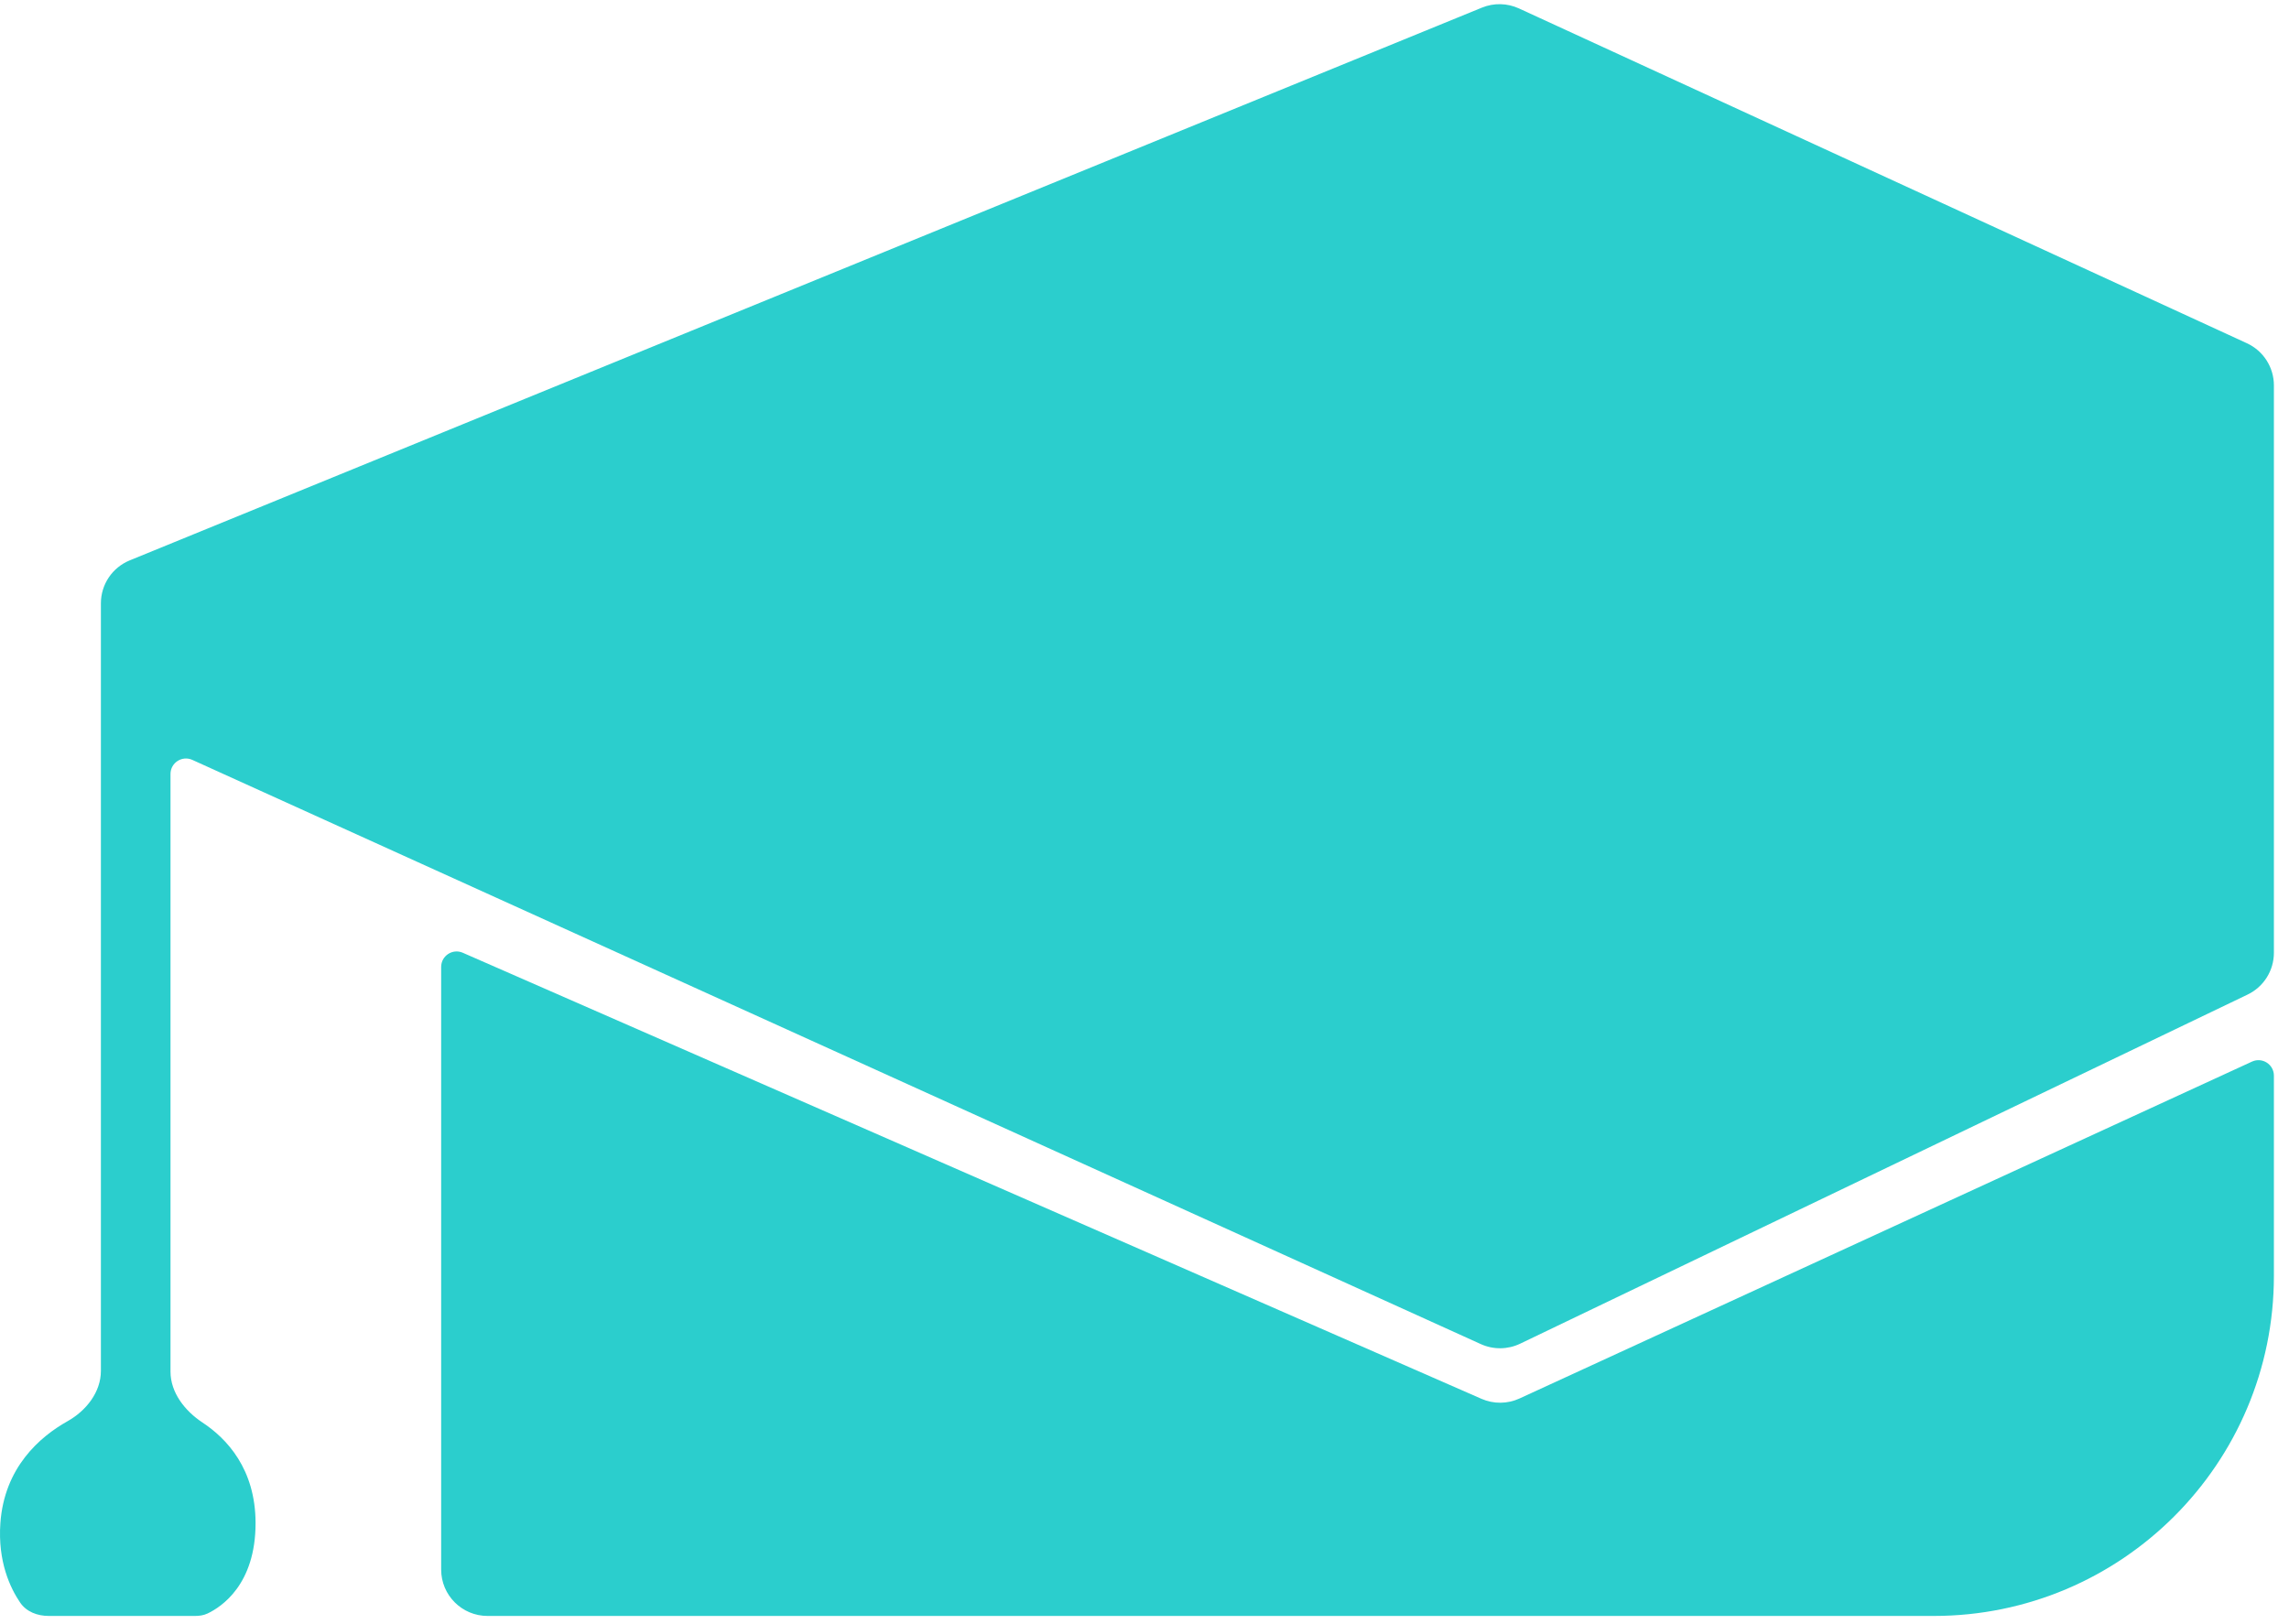
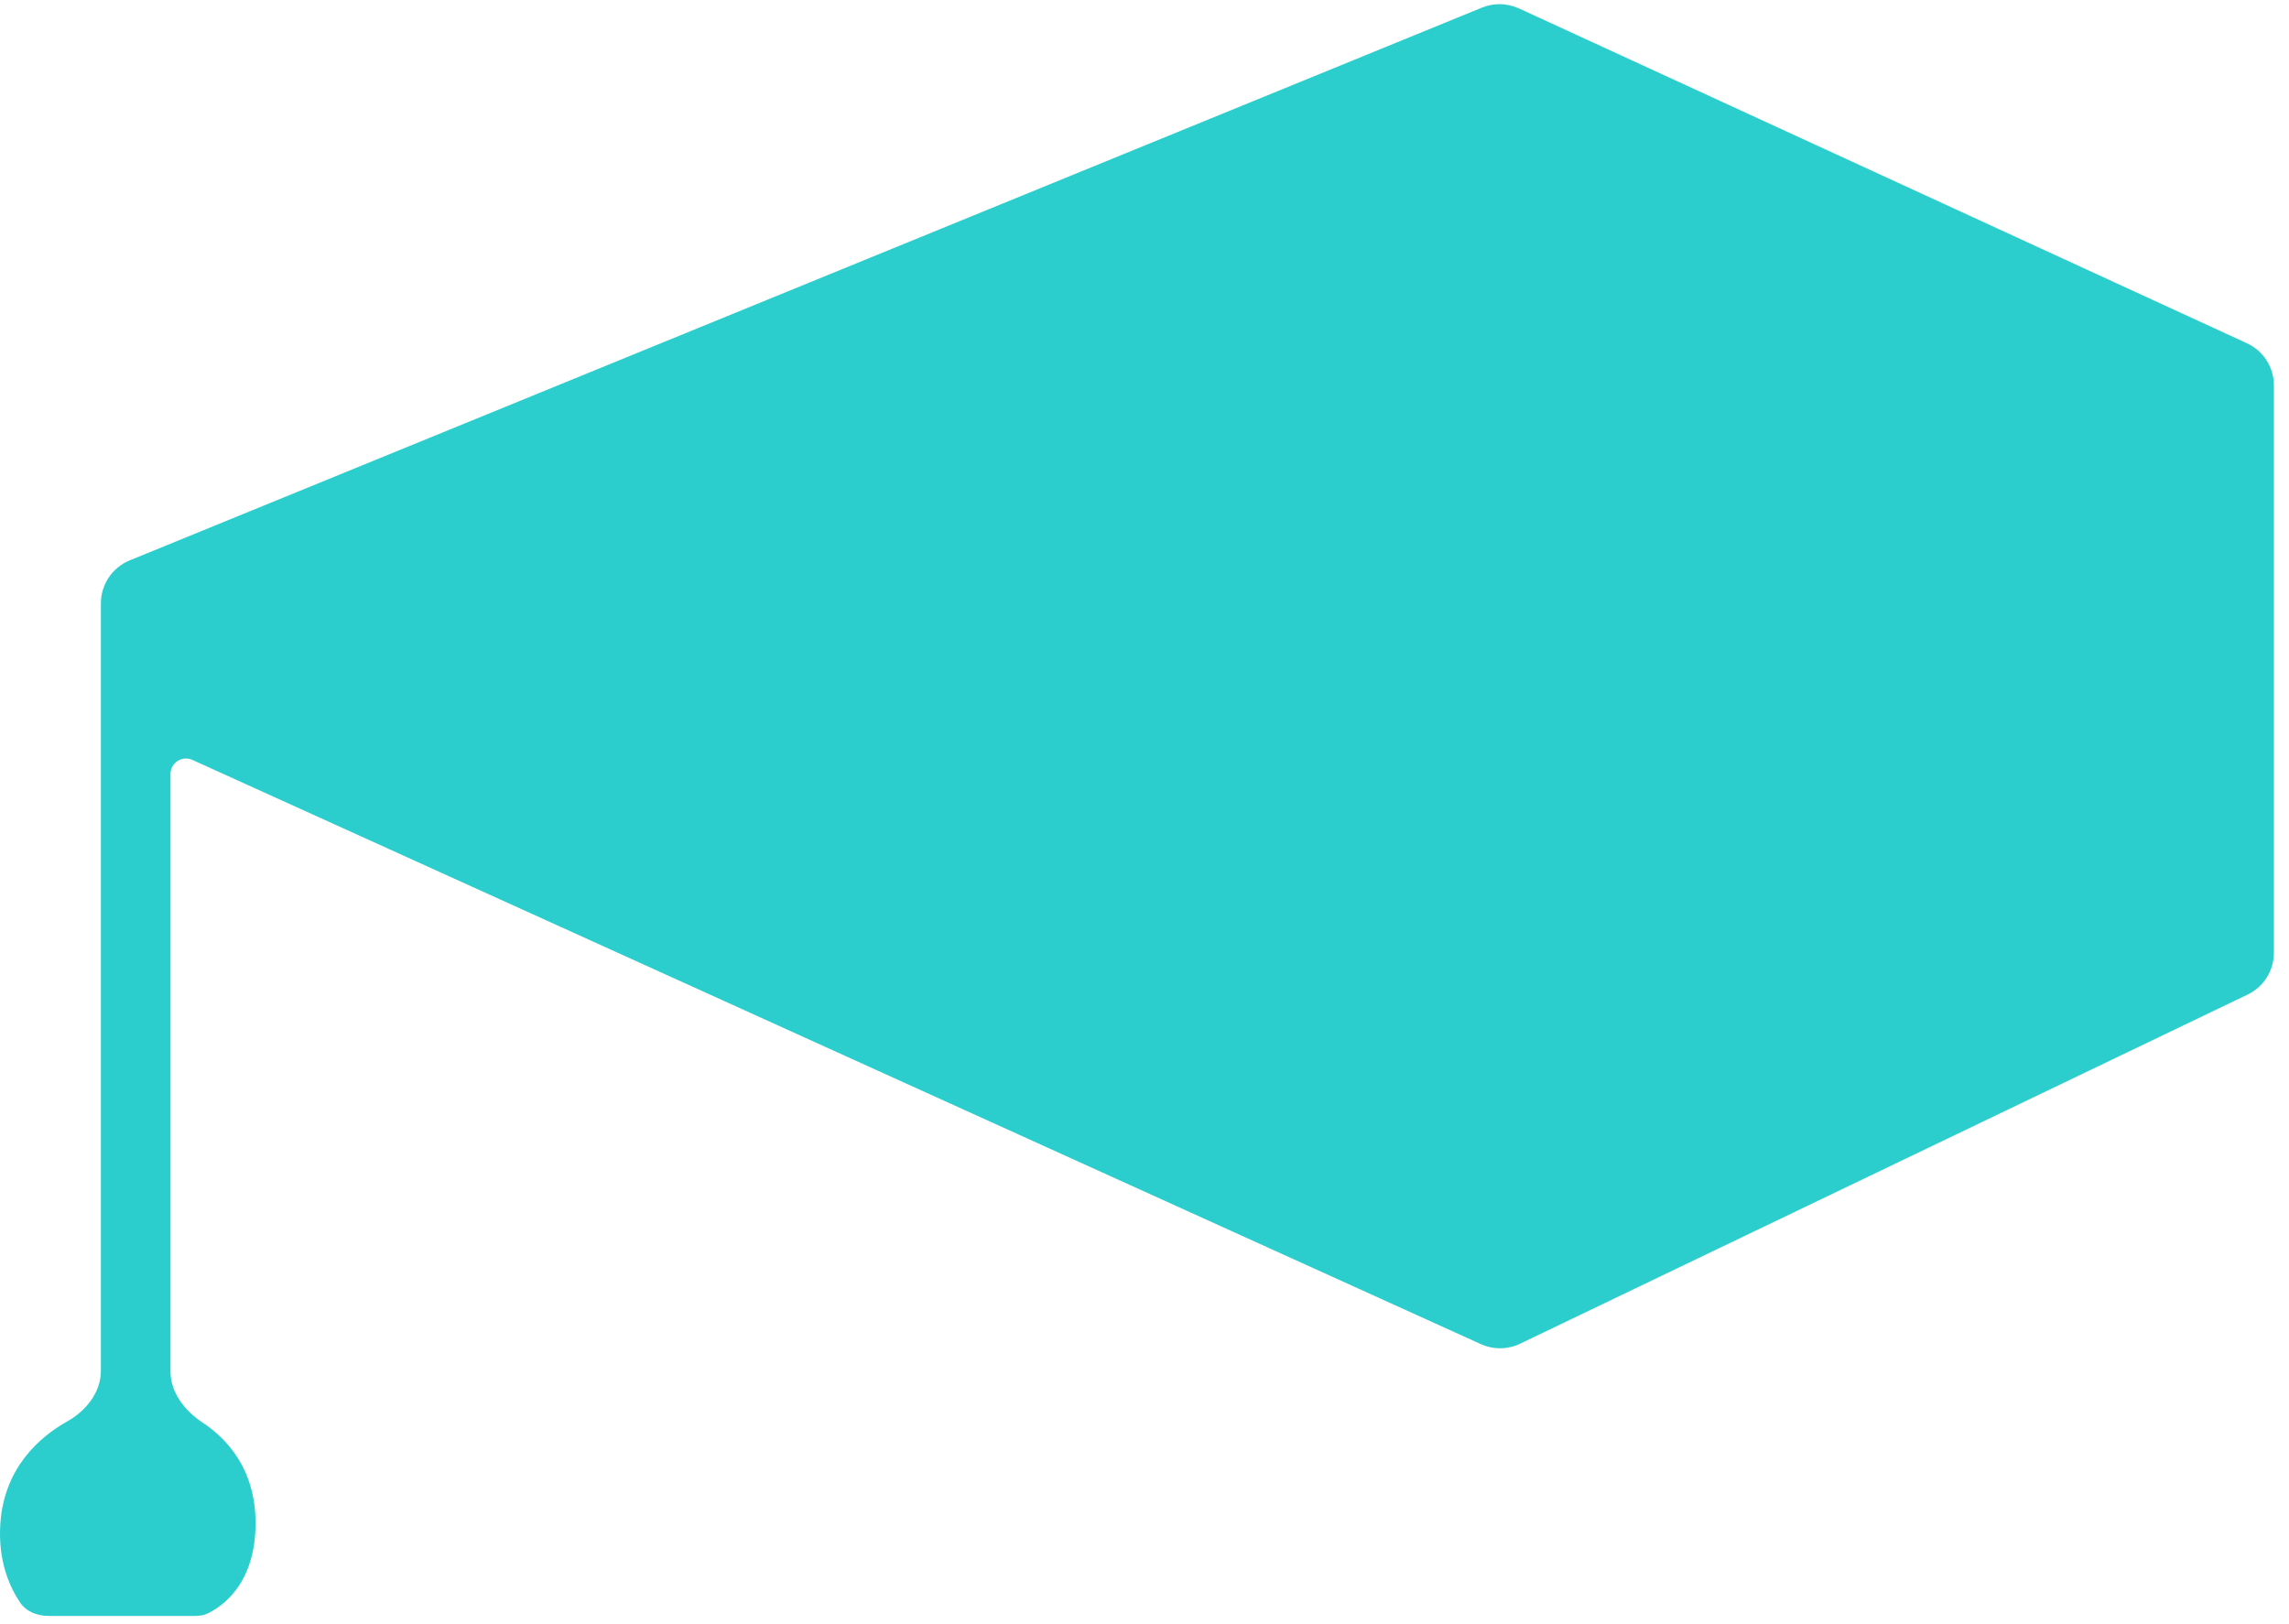
<svg xmlns="http://www.w3.org/2000/svg" width="148" height="105" viewBox="0 0 148 105" fill="none">
  <path d="M98.208 0.544L145.278 22.197C146.342 22.686 147.024 23.751 147.024 24.922V61.612C147.024 62.766 146.363 63.818 145.322 64.317L98.287 86.894C97.486 87.278 96.557 87.288 95.749 86.922L12.437 49.141C11.775 48.841 11.024 49.325 11.024 50.051V88.7C11.024 90.057 11.957 91.243 13.09 91.99C14.65 93.019 16.524 94.986 16.524 98.5C16.524 102.465 14.324 103.914 13.412 104.345C13.16 104.464 12.883 104.5 12.604 104.5H3.153C2.425 104.5 1.713 104.237 1.303 103.636C0.661 102.694 -0.151 100.982 0.024 98.5C0.279 94.896 2.573 92.915 4.365 91.908C5.568 91.232 6.524 90.03 6.524 88.65V39.014C6.524 37.796 7.261 36.699 8.389 36.238L95.819 0.493C96.588 0.178 97.453 0.197 98.208 0.544Z" fill="#2BCECD" />
-   <path d="M28.524 62.53V101.5C28.524 103.157 29.867 104.5 31.524 104.5H125.024C137.175 104.5 147.024 94.65 147.024 82.5V69.561C147.024 68.832 146.269 68.347 145.606 68.652L98.248 90.437C97.47 90.795 96.575 90.803 95.791 90.46L29.925 61.614C29.265 61.324 28.524 61.808 28.524 62.53Z" fill="#2BCECD" />
</svg>